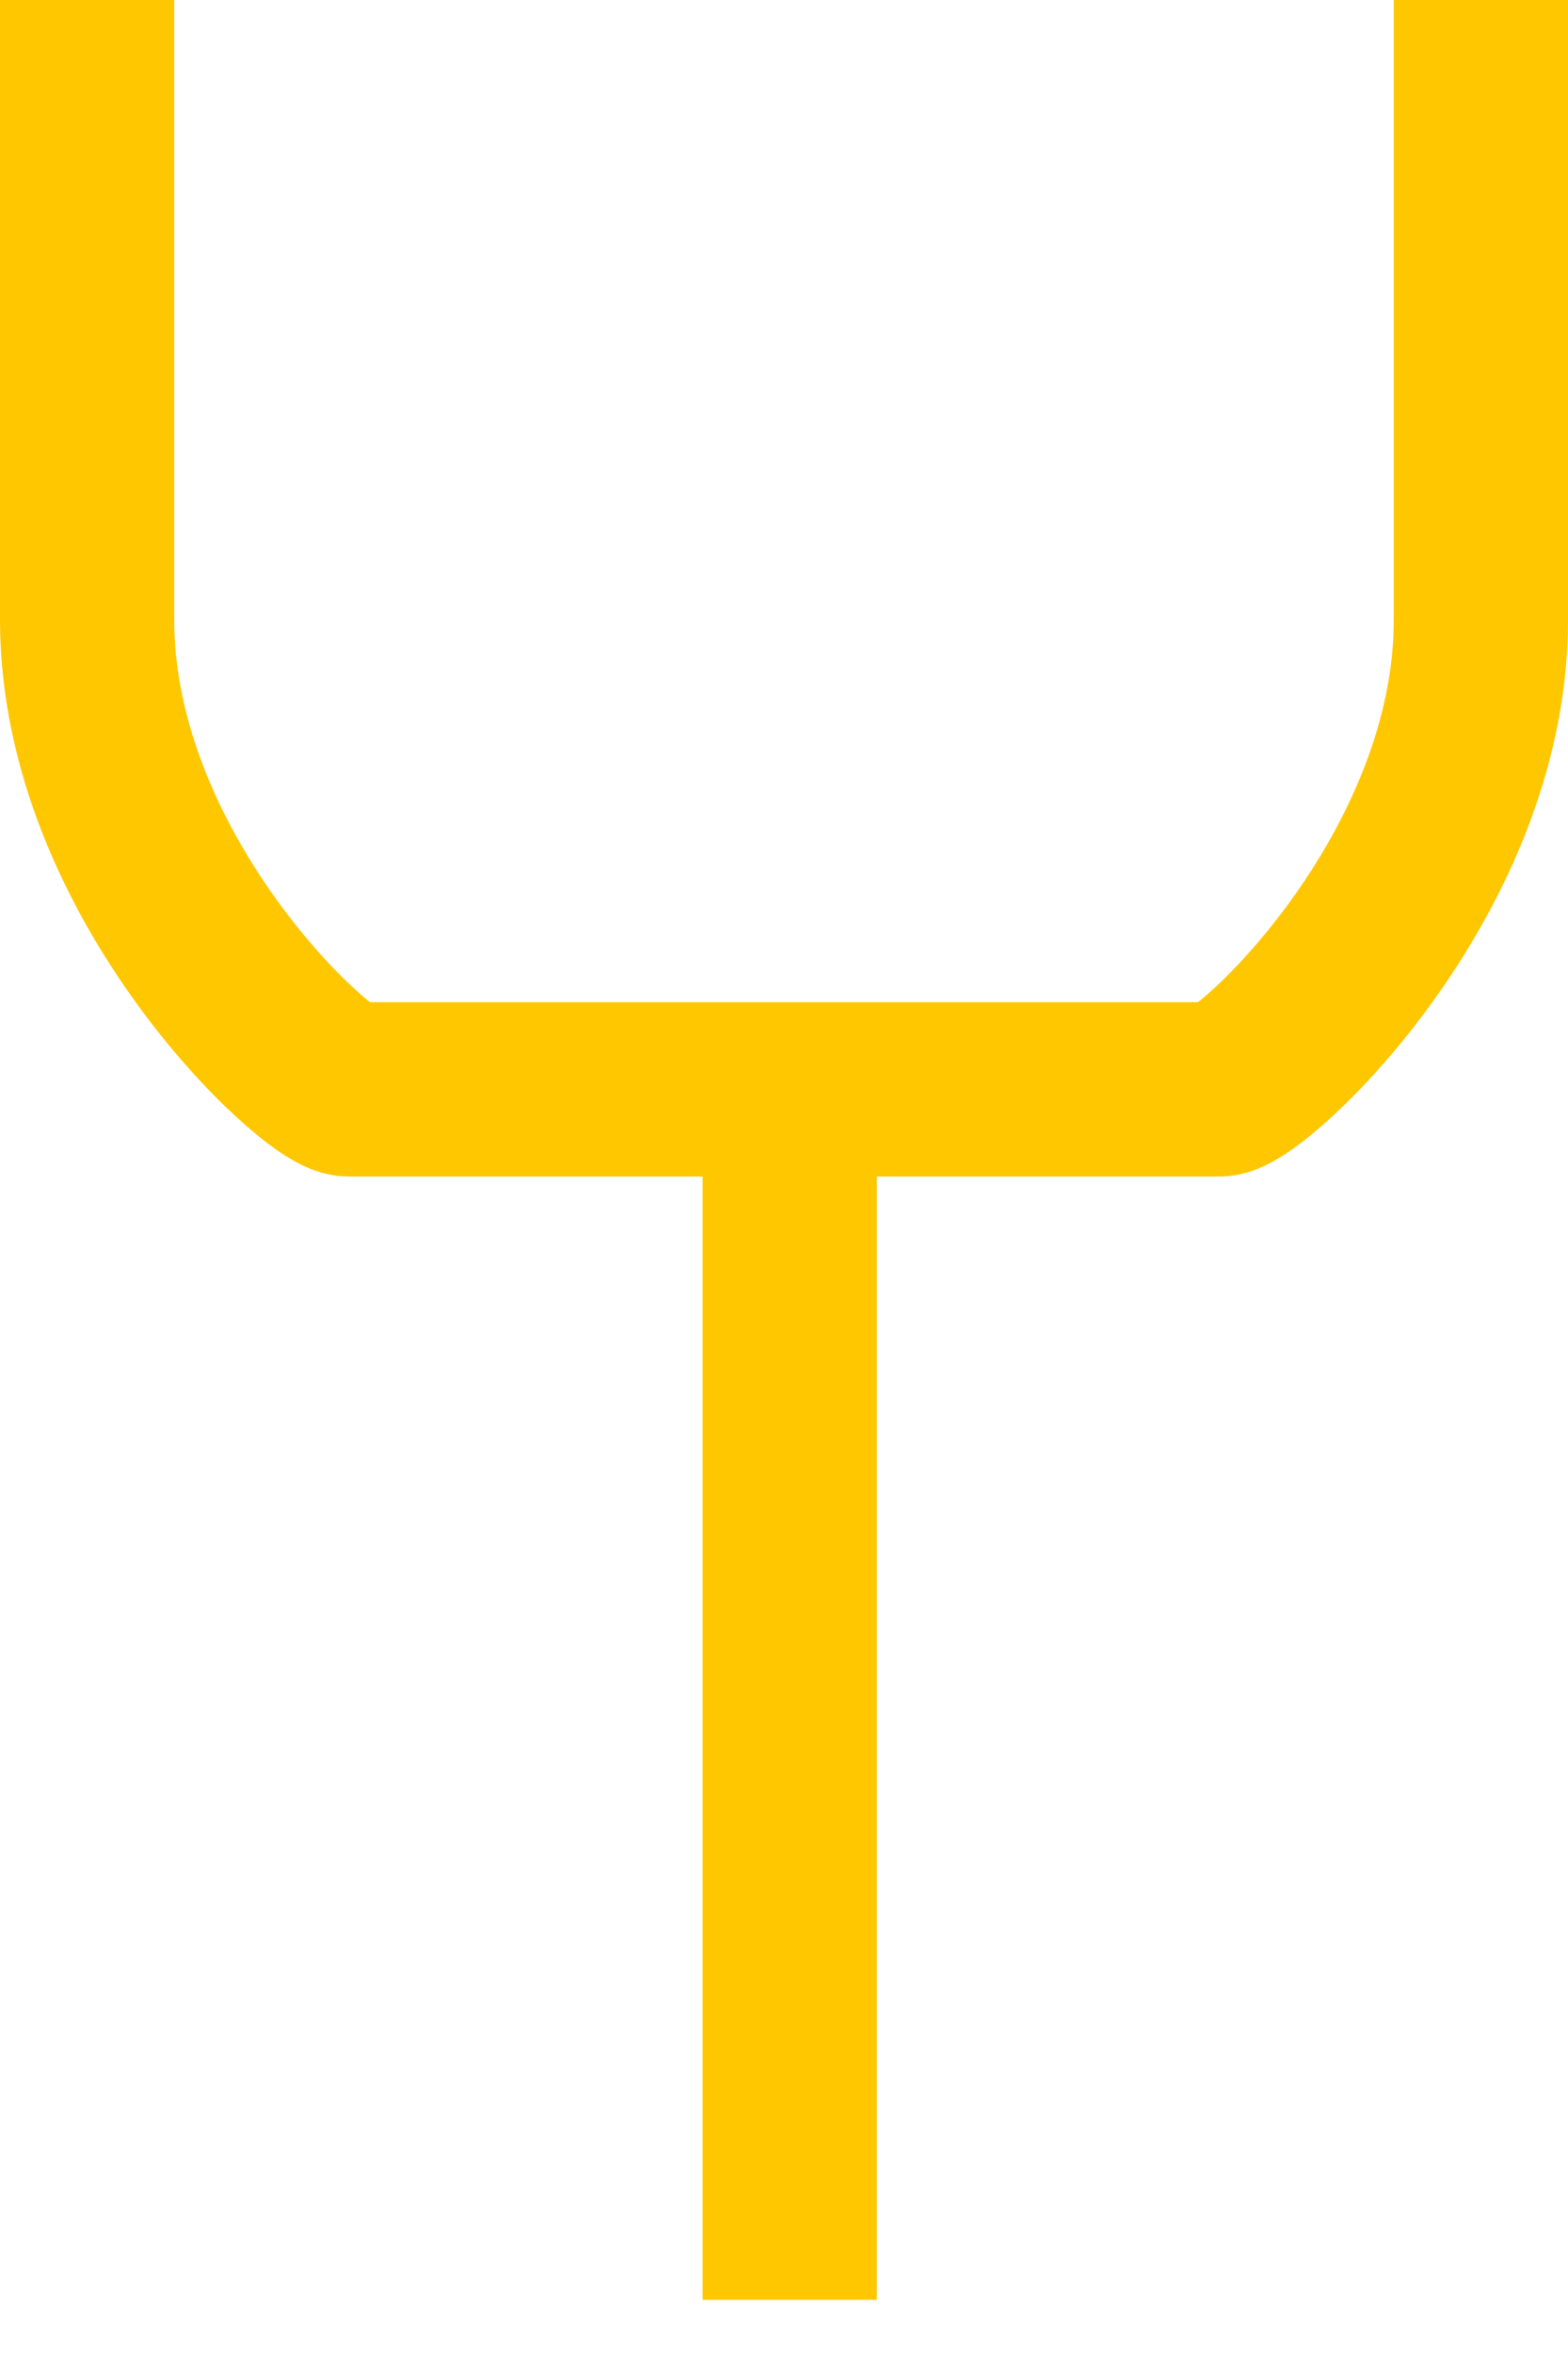
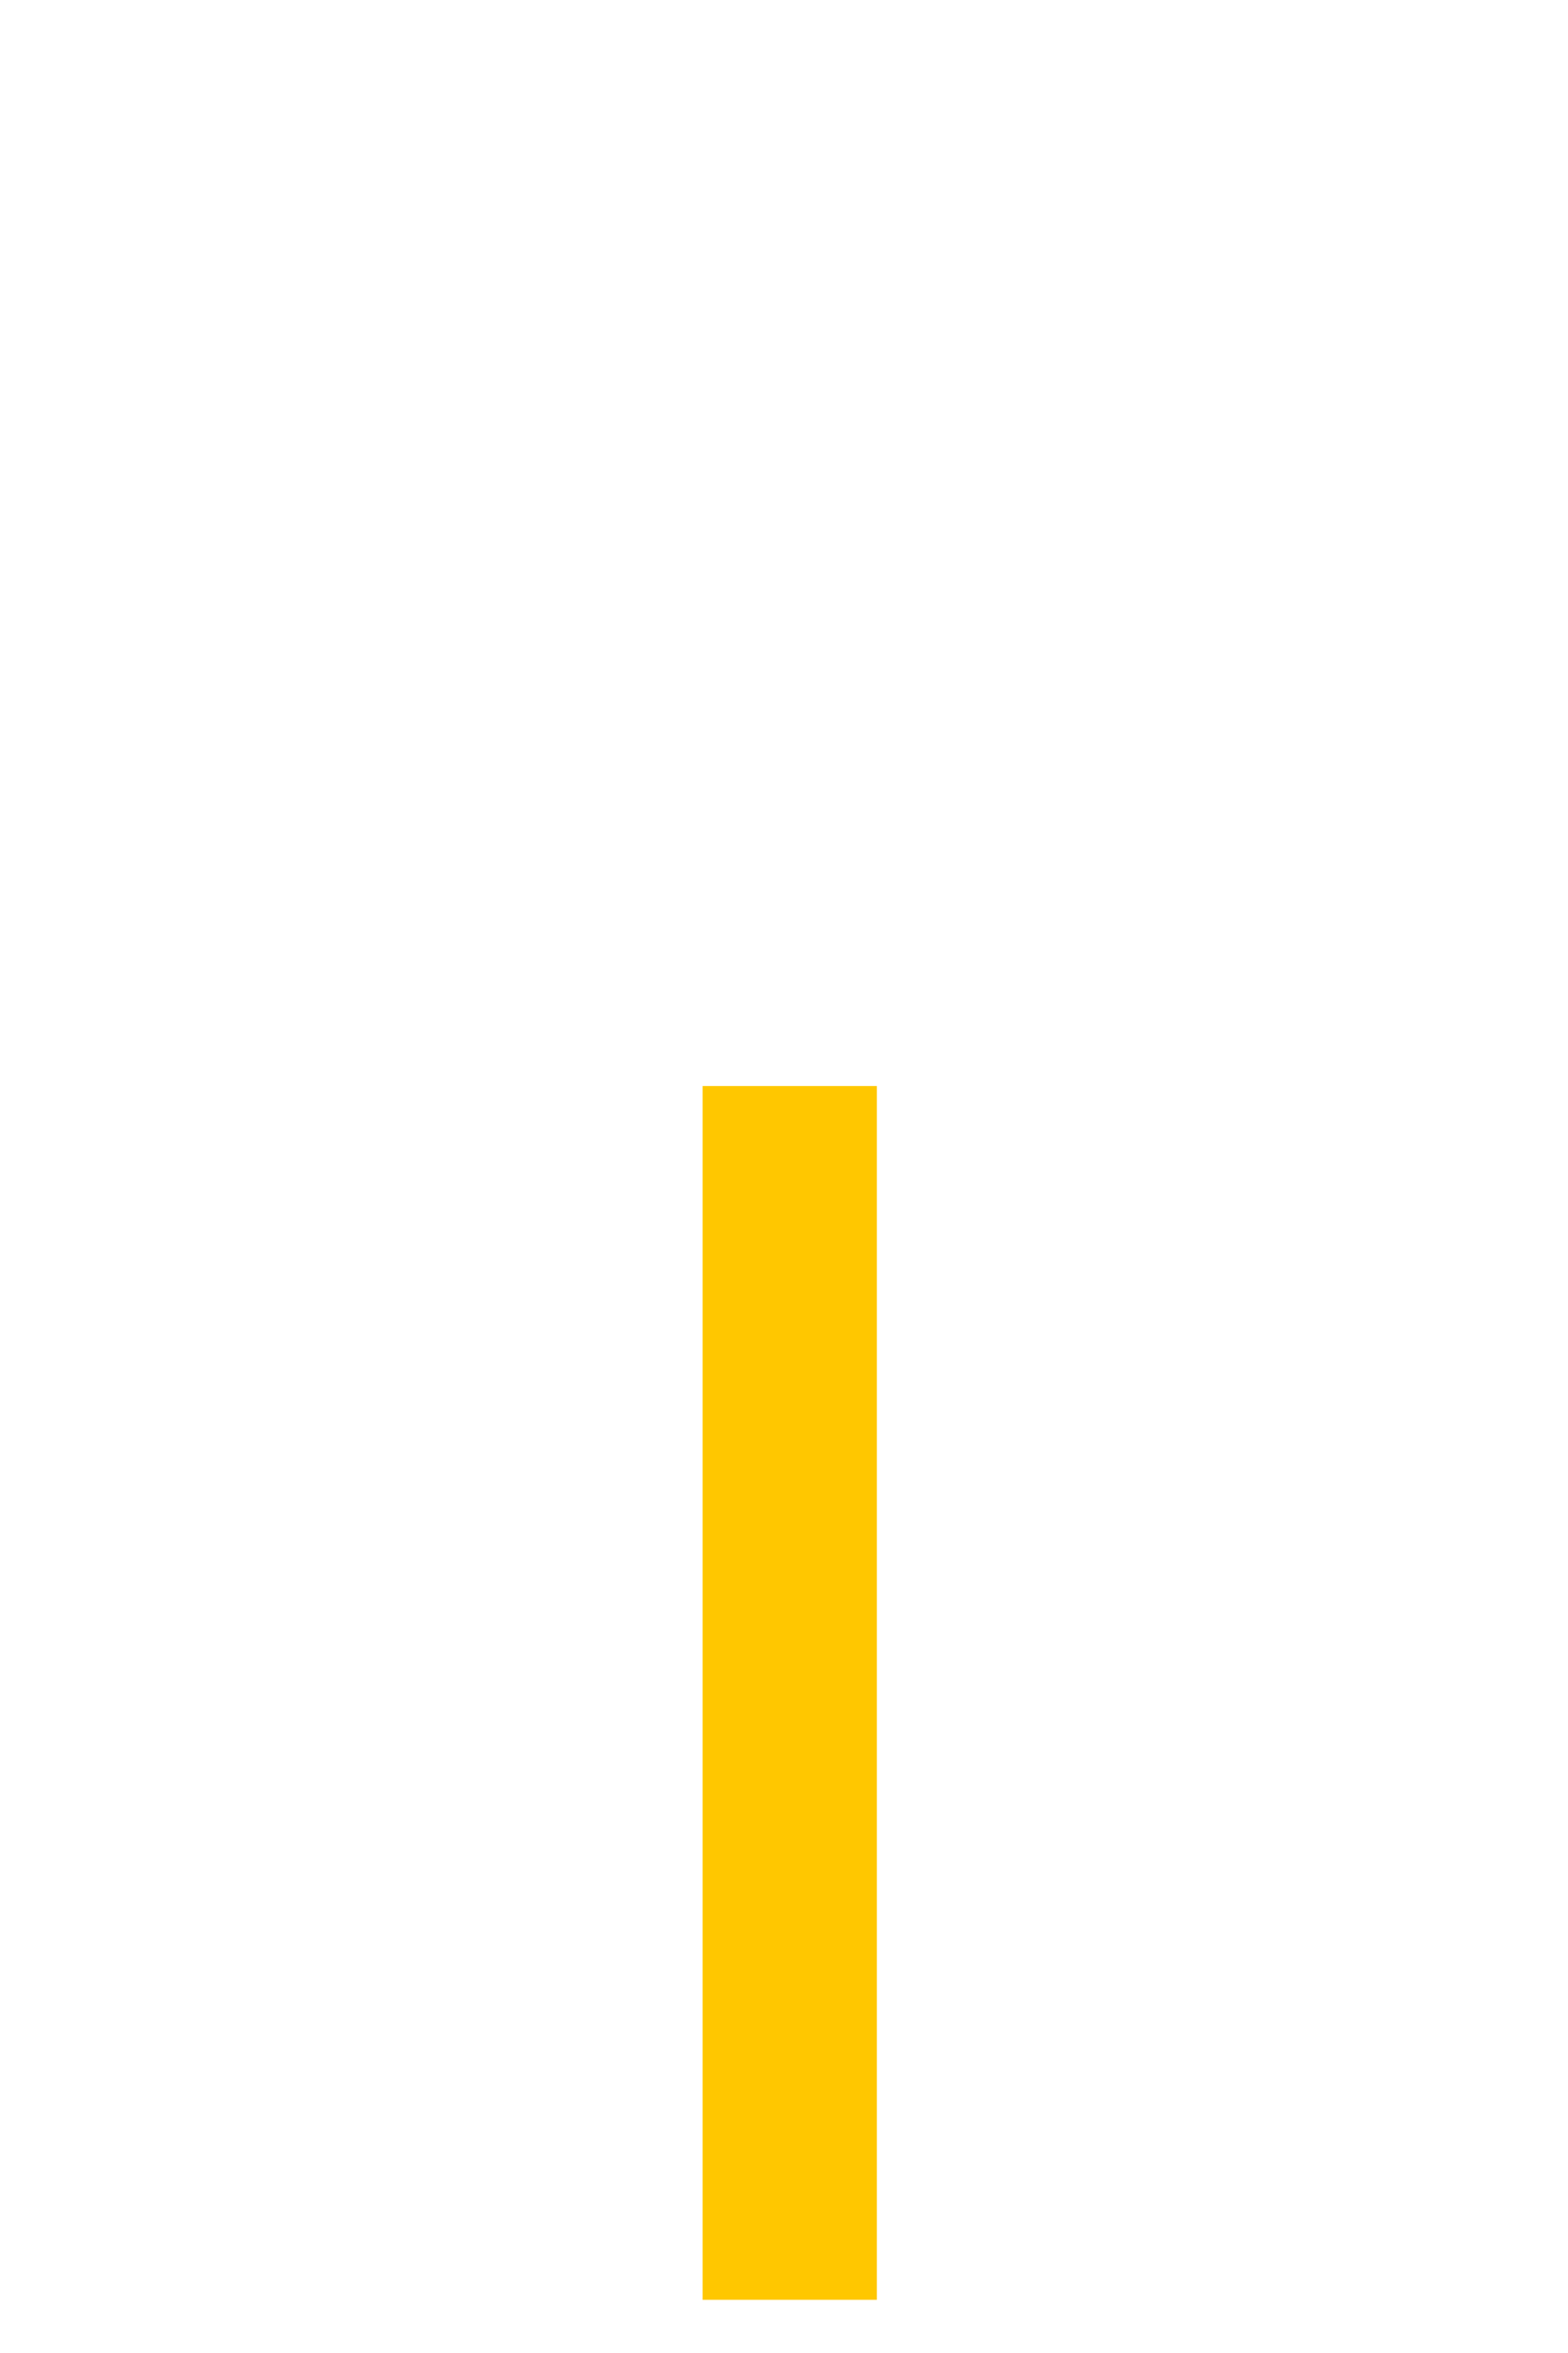
<svg xmlns="http://www.w3.org/2000/svg" width="18" height="27" viewBox="0 0 18 27" fill="none">
  <g id="Group">
-     <path id="Vector" d="M1 0L1 7.111C1 10.065 3.646 12.5 4 12.5L14 12.5C14.354 12.5 17 10.065 17 7.111L17 2.79753e-06" stroke="#FFC700" stroke-width="2" stroke-miterlimit="10" />
    <path id="Vector_2" d="M9.066 12.462L9.066 26.39" stroke="#FFC700" stroke-width="2" stroke-miterlimit="10" />
  </g>
</svg>